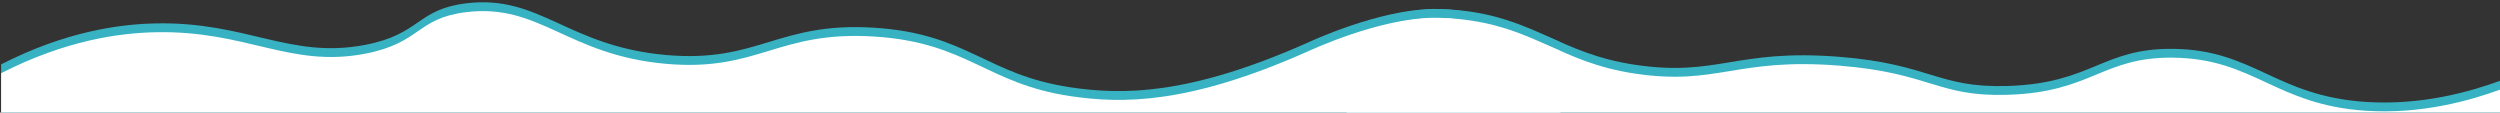
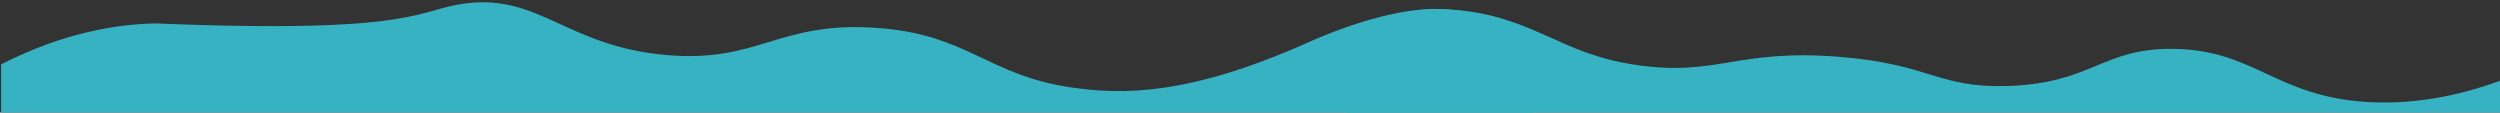
<svg xmlns="http://www.w3.org/2000/svg" width="2200" height="99" viewBox="0 0 2200 99">
  <rect x="0" y="0" width="2200" height="99" fill="#333333" stroke="none" />
  <defs>
    <clipPath id="clip-Artboard_2">
      <rect width="2200" height="99" />
    </clipPath>
  </defs>
  <g id="Artboard_2" data-name="Artboard – 2" clip-path="url(#clip-Artboard_2)">
    <g id="Group_2237" data-name="Group 2237" transform="translate(1 2)">
      <g id="Group_2235" data-name="Group 2235" transform="translate(0 0)">
-         <path id="Path_8879" data-name="Path 8879" d="M1185.029,150.941H0V54.634C56.971,25.568,104.144,19.277,135.784,18.6c80.287-1.719,118.091,31.47,184.133,18.967C369.5,28.176,365.362,6.214,409.411.9c64.8-7.821,88.824,37.9,175.9,45.519,81.285,7.114,97.918-29.438,183.1-24.024C850.8,27.628,866.5,63.8,941.234,74.865c45.317,6.71,103.493,7.224,207.676-38.956,3.588-1.591,62.652-29.2,110.969-30.048,38.228-.668,84.9,17.164,110.266,28.32,5.117,2.25,26.57,25.3,26.57,25.3h64.672Z" transform="translate(0 0)" fill="#37b2c2" />
+         <path id="Path_8879" data-name="Path 8879" d="M1185.029,150.941H0V54.634C56.971,25.568,104.144,19.277,135.784,18.6C369.5,28.176,365.362,6.214,409.411.9c64.8-7.821,88.824,37.9,175.9,45.519,81.285,7.114,97.918-29.438,183.1-24.024C850.8,27.628,866.5,63.8,941.234,74.865c45.317,6.71,103.493,7.224,207.676-38.956,3.588-1.591,62.652-29.2,110.969-30.048,38.228-.668,84.9,17.164,110.266,28.32,5.117,2.25,26.57,25.3,26.57,25.3h64.672Z" transform="translate(0 0)" fill="#37b2c2" />
        <path id="Path_8880" data-name="Path 8880" d="M1014.971,158.714H0V16.284C27.288,9.958,53.461-3.457,97.787.829c67.684,6.545,89.085,38.08,155.9,48.092,72.709,10.9,88.712-14.237,179.776-7,80.6,6.4,86.23,27.533,148.051,25.681,74.53-2.233,83.321-33.454,145.936-32.685,71.02.873,89.876,41.408,169.2,46.693,49.278,3.282,92.145-9.019,118.323-18.557Z" transform="translate(1184.029 6.064)" fill="#37b2c2" />
      </g>
      <g id="Group_2236" data-name="Group 2236" transform="translate(0 7.769)">
-         <path id="Path_8879-2" data-name="Path 8879" d="M1185.029,150.941H0V54.634C56.971,25.568,104.144,19.277,135.784,18.6c80.287-1.719,118.091,31.47,184.133,18.967C369.5,28.176,365.362,6.214,409.411.9c64.8-7.821,88.824,37.9,175.9,45.519,81.285,7.114,97.918-29.438,183.1-24.024C850.8,27.628,866.5,63.8,941.234,74.865c45.317,6.71,103.493,7.224,207.676-38.956,3.588-1.591,62.652-29.2,110.969-30.048,38.228-.668,84.9,17.164,110.266,28.32,5.117,2.25,26.57,25.3,26.57,25.3h64.672Z" transform="translate(0 0)" fill="#fff" />
-         <path id="Path_8880-2" data-name="Path 8880" d="M1014.971,158.714H0V16.284C27.288,9.958,53.461-3.457,97.787.829c67.684,6.545,89.085,38.08,155.9,48.092,72.709,10.9,88.712-14.237,179.776-7,80.6,6.4,86.23,27.533,148.051,25.681,74.53-2.233,83.321-33.454,145.936-32.685,71.02.873,89.876,41.408,169.2,46.693,49.278,3.282,92.145-9.019,118.323-18.557Z" transform="translate(1184.029 6.064)" fill="#fff" />
-       </g>
+         </g>
    </g>
  </g>
</svg>